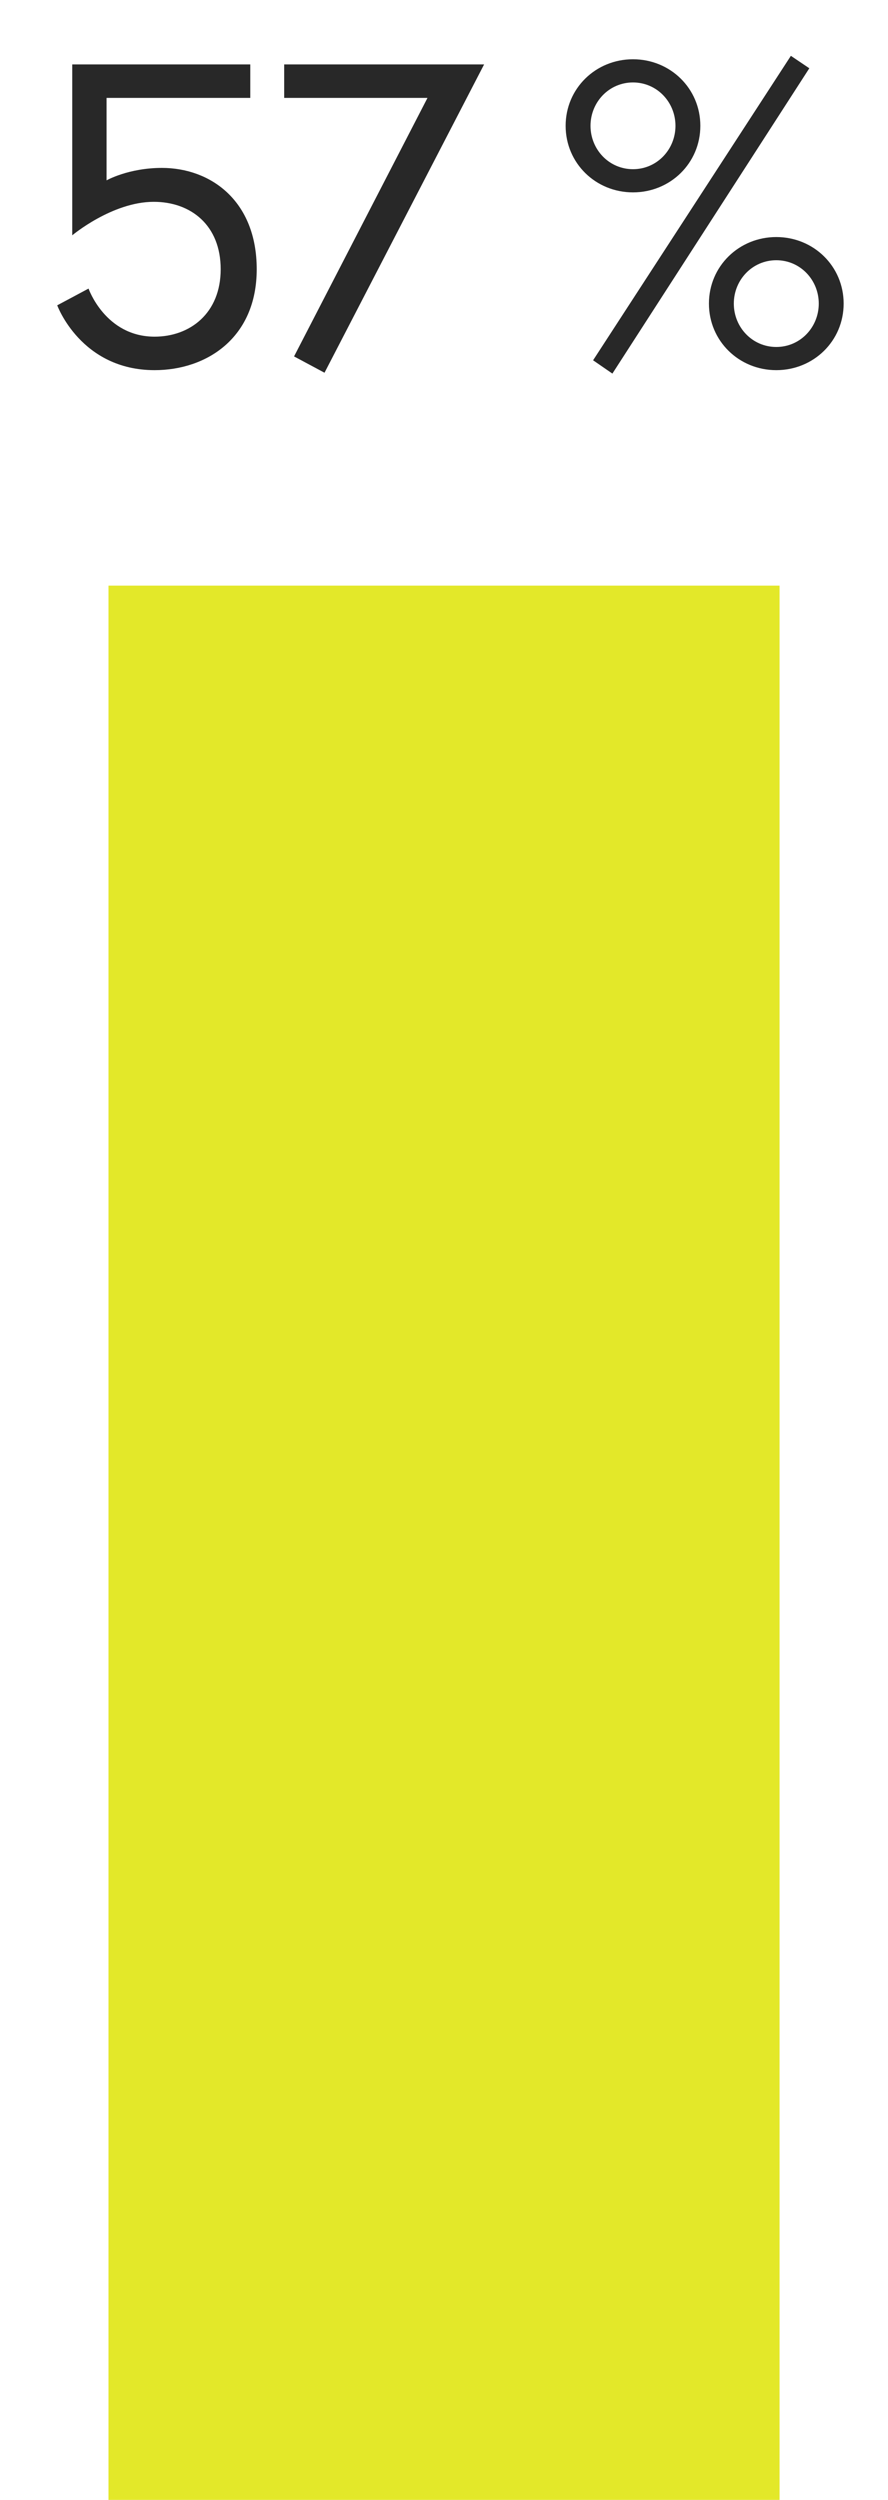
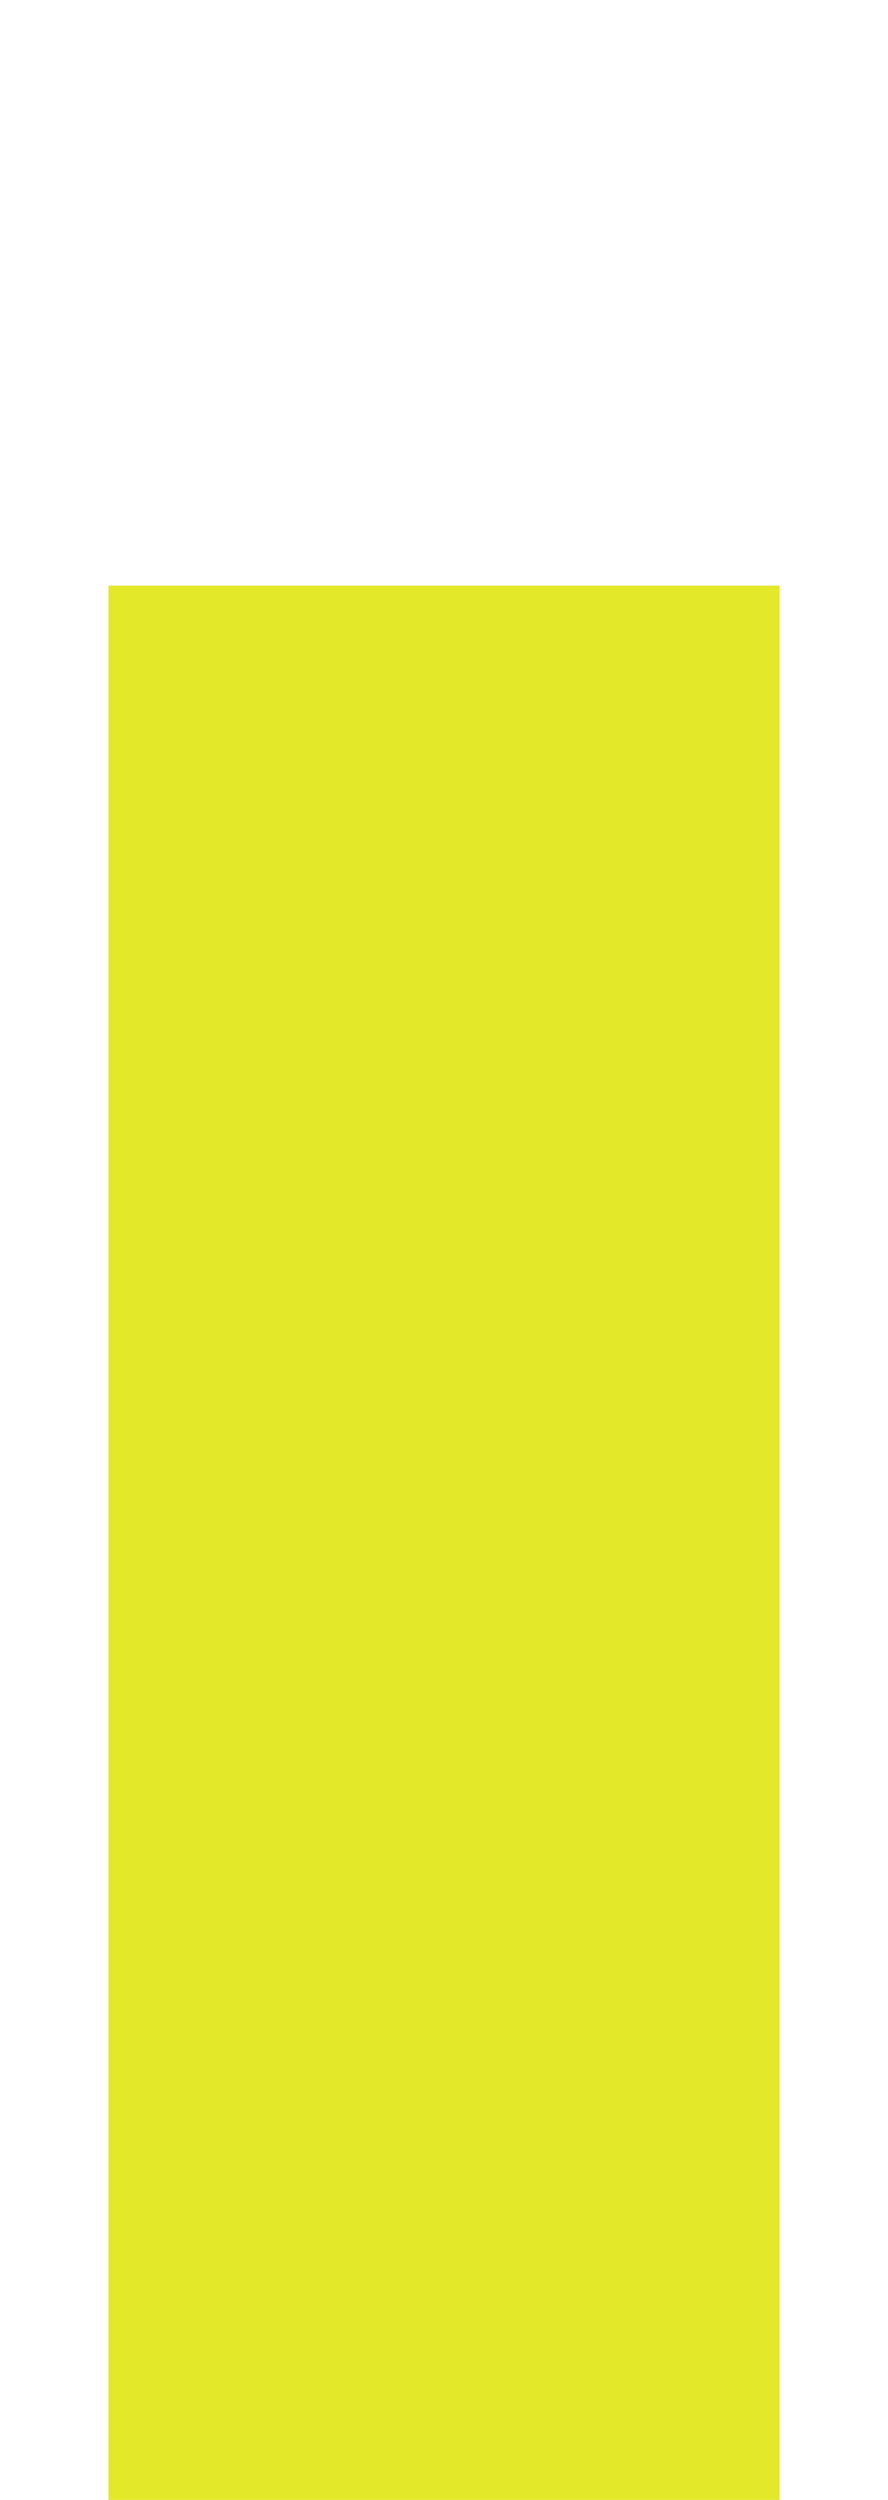
<svg xmlns="http://www.w3.org/2000/svg" id="Ebene_2" data-name="Ebene 2" viewBox="0 0 165.58 465.72">
  <defs>
    <style>
      .cls-1 {
        fill: #e3e829;
      }

      .cls-2 {
        fill: #282828;
      }
    </style>
  </defs>
  <g id="Ebene_1-2" data-name="Ebene 1">
    <g>
-       <path class="cls-2" d="M28.83,68.96c-13.76,0-18.16-12.08-18.16-12.08l5.84-3.12s3.12,8.96,12.32,8.96c6.56,0,12.32-4.32,12.32-12.56s-5.6-12.56-12.48-12.56c-7.76,0-15.2,6.24-15.2,6.24V12h33.2v6.24h-26.8v15.36s4.08-2.32,10.32-2.32c9.04,0,17.68,6.08,17.68,18.88s-9.36,18.8-19.04,18.8Z" />
-       <path class="cls-2" d="M52.99,12h37.28l-29.76,57.44-5.68-3.04,24.88-48.16h-26.72v-6.24Z" />
-       <path class="cls-2" d="M130.59,23.44c0,6.96-5.6,12.4-12.56,12.4s-12.56-5.44-12.56-12.4,5.6-12.4,12.56-12.4,12.56,5.44,12.56,12.4ZM125.95,23.44c0-4.4-3.44-8.08-7.92-8.08s-7.92,3.68-7.92,8.08,3.44,8.08,7.92,8.08,7.92-3.68,7.92-8.08ZM147.47,10.4l3.44,2.32-36.72,56.88-3.6-2.48,36.88-56.72ZM157.31,56.56c0,6.96-5.6,12.4-12.56,12.4s-12.56-5.44-12.56-12.4,5.6-12.4,12.56-12.4,12.56,5.44,12.56,12.4ZM152.67,56.56c0-4.4-3.44-8.08-7.92-8.08s-7.92,3.68-7.92,8.08,3.44,8.08,7.92,8.08,7.92-3.68,7.92-8.08Z" />
-     </g>
+       </g>
    <rect class="cls-1" x="-95.52" y="224.85" width="356.62" height="125.13" transform="translate(-204.62 370.2) rotate(-90)" />
  </g>
</svg>